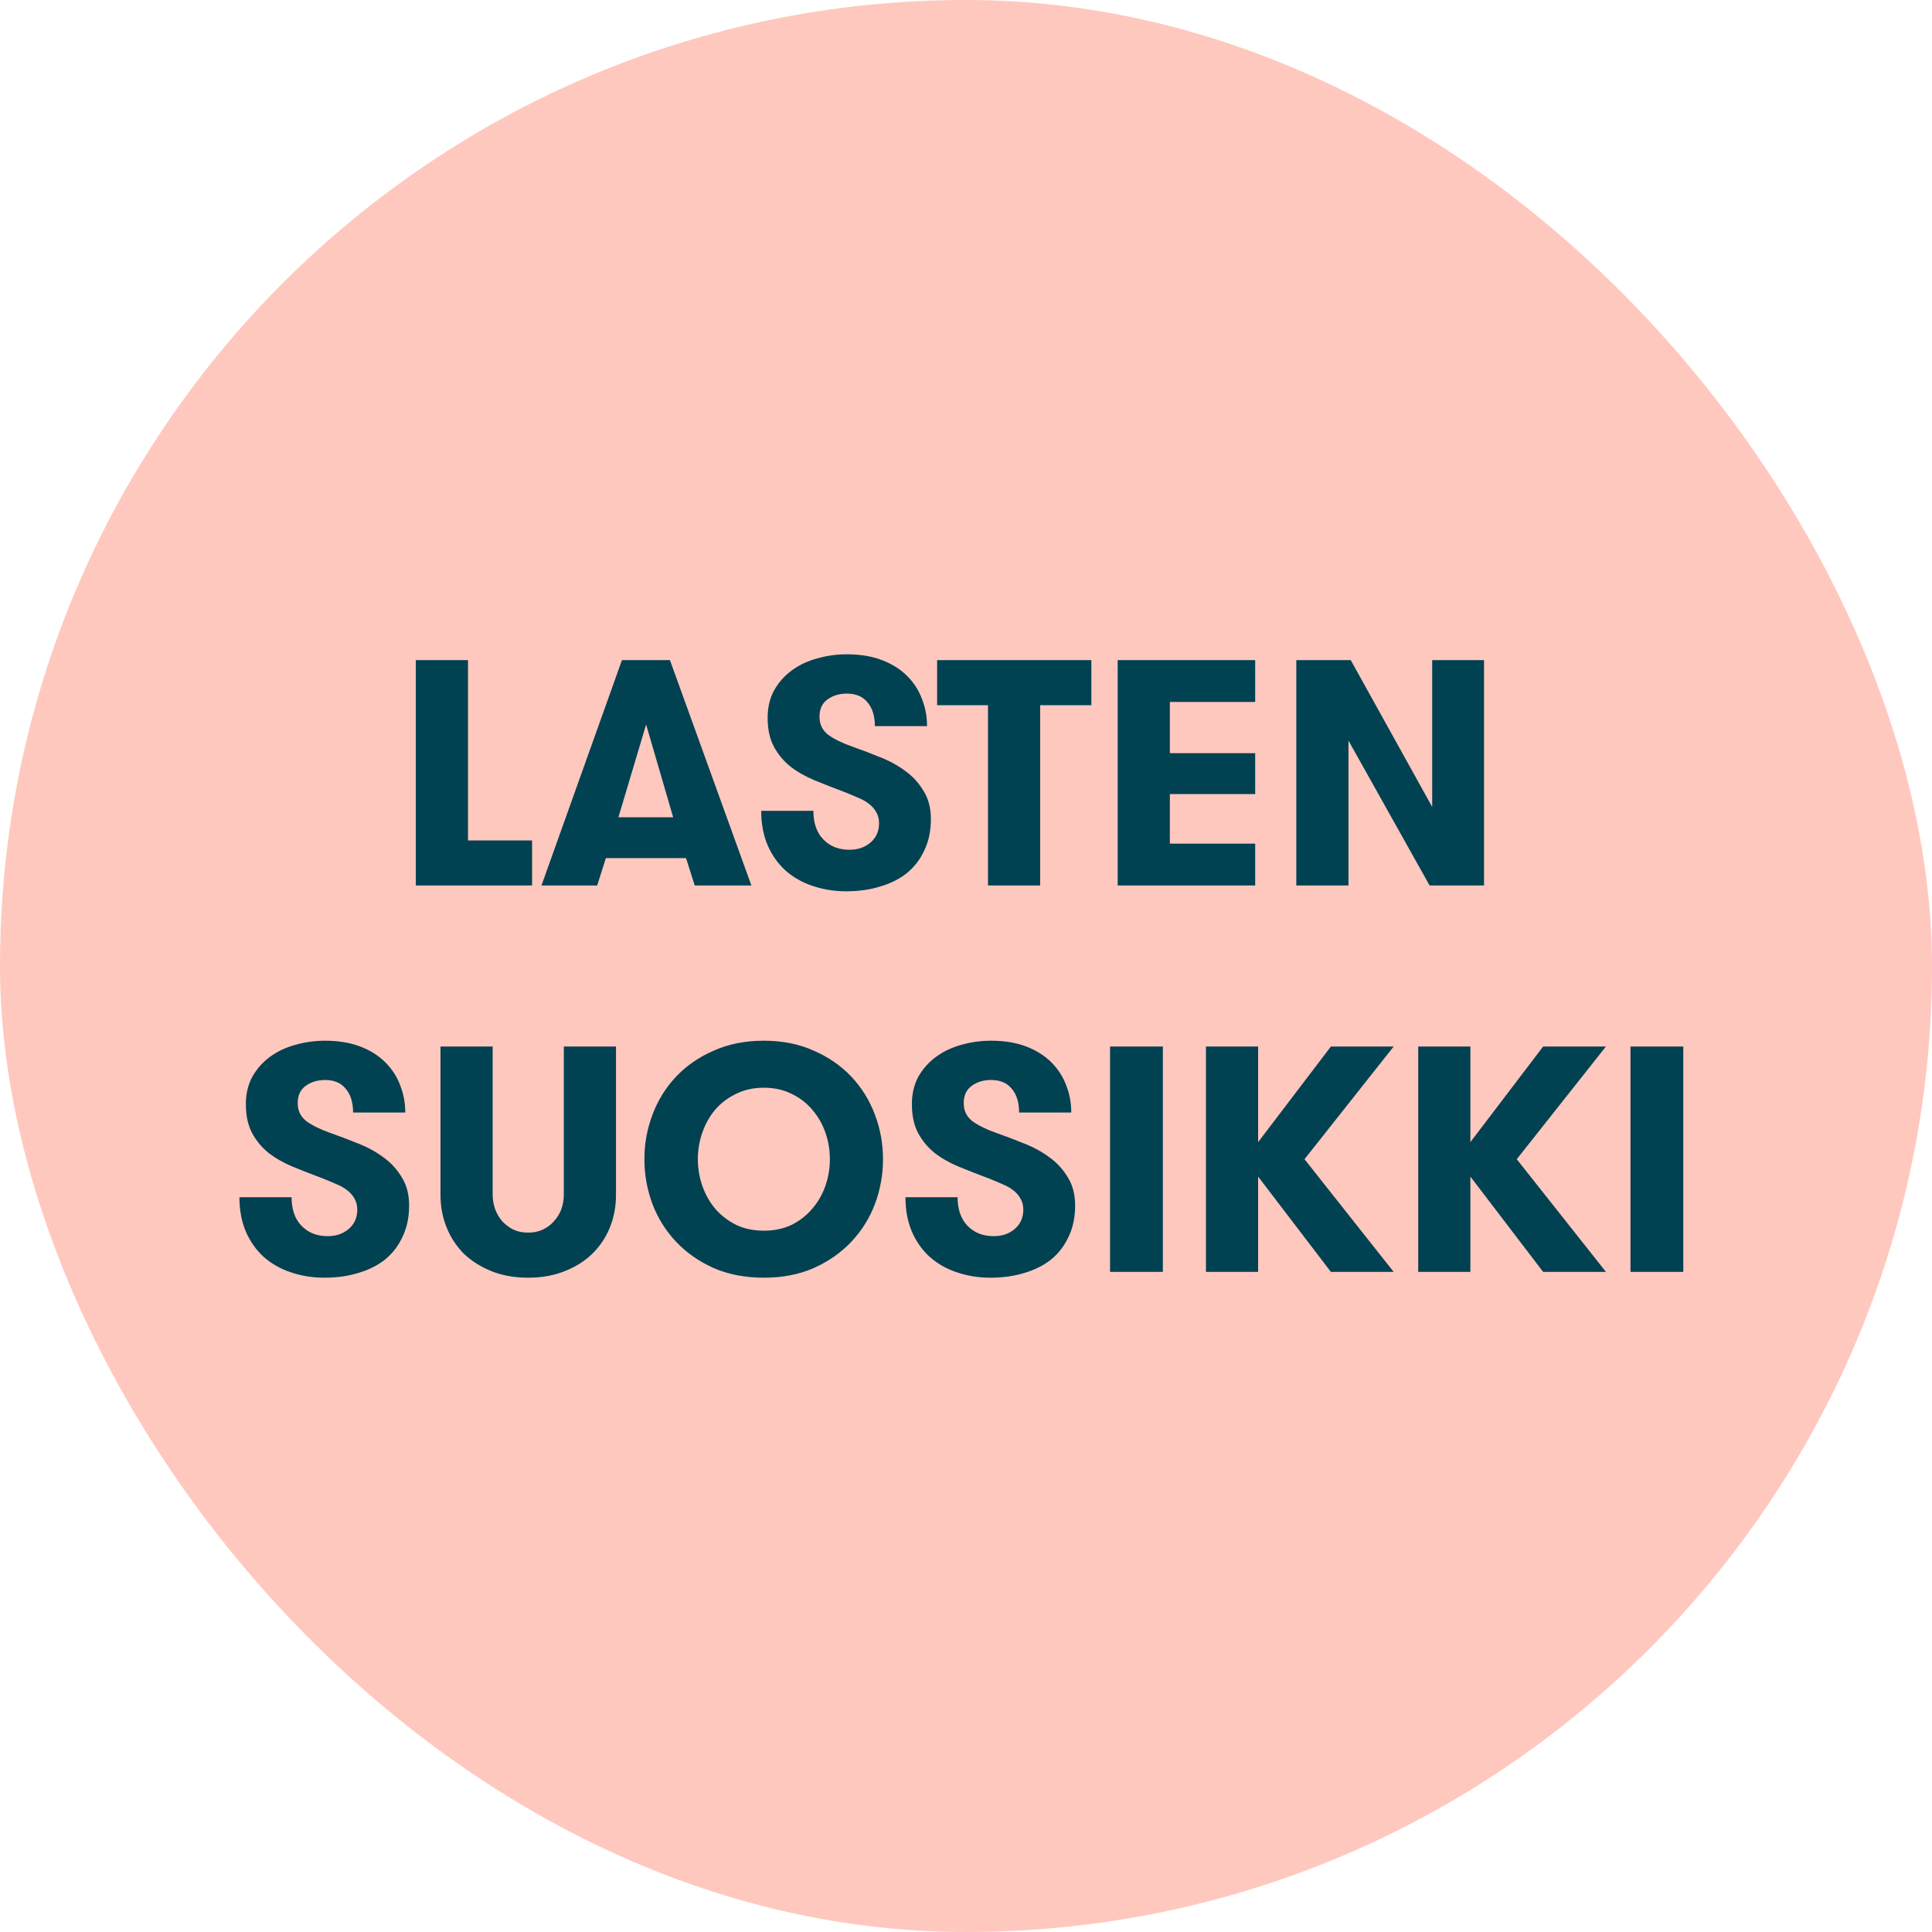
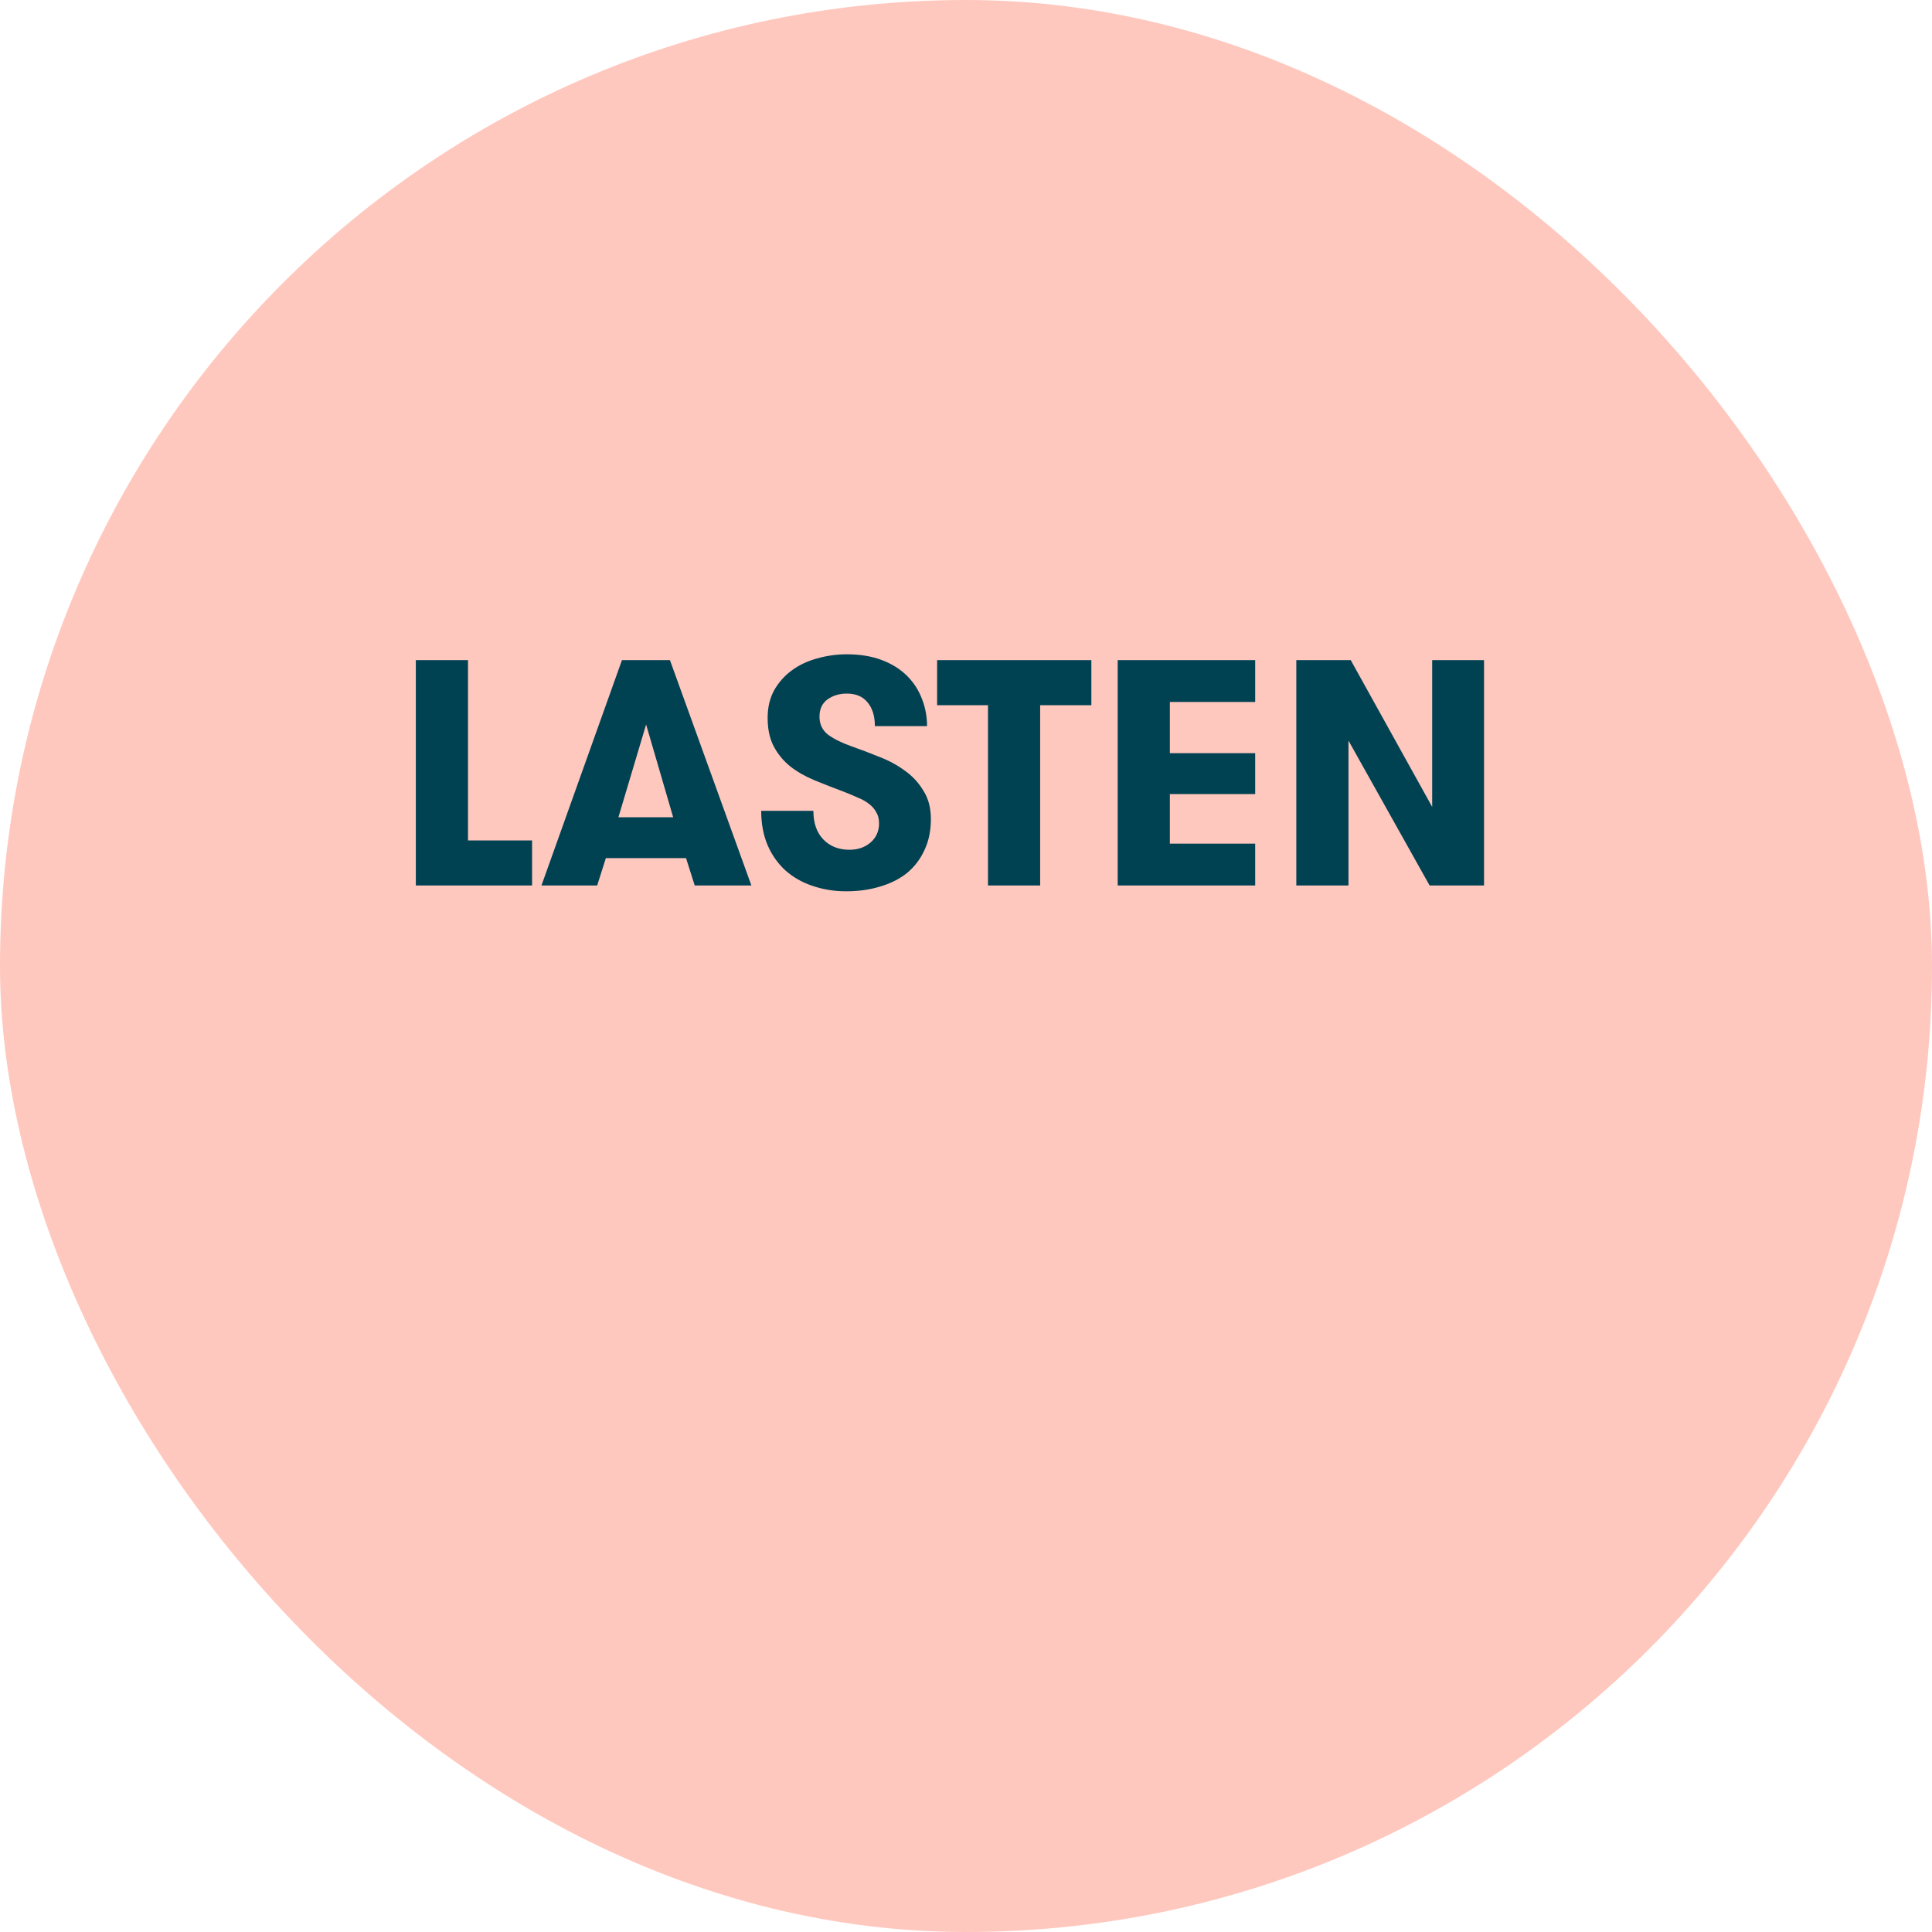
<svg xmlns="http://www.w3.org/2000/svg" width="120" height="120" viewBox="0 0 120 120" fill="none">
  <rect width="120" height="120" rx="60" fill="#FFC8BE" />
  <path d="M33.048 52.2V55H25.828V41H29.068V52.2H33.048ZM40.131 45L38.411 50.76H41.811L40.131 45ZM43.151 55L42.611 53.3H37.631L37.091 55H33.631L38.631 41H41.611L46.671 55H43.151ZM50.52 50.36C50.52 51.12 50.726 51.713 51.139 52.14C51.553 52.567 52.093 52.78 52.76 52.78C53.279 52.78 53.713 52.633 54.059 52.34C54.419 52.033 54.599 51.633 54.599 51.14C54.599 50.86 54.539 50.627 54.419 50.44C54.313 50.24 54.16 50.067 53.959 49.92C53.773 49.773 53.546 49.647 53.279 49.54C53.013 49.42 52.726 49.3 52.419 49.18C51.779 48.94 51.166 48.7 50.58 48.46C50.006 48.22 49.506 47.933 49.08 47.6C48.653 47.253 48.313 46.84 48.059 46.36C47.806 45.88 47.679 45.287 47.679 44.58C47.679 43.94 47.813 43.373 48.08 42.88C48.359 42.387 48.726 41.973 49.179 41.64C49.633 41.307 50.153 41.06 50.739 40.9C51.34 40.727 51.959 40.64 52.599 40.64C53.426 40.64 54.153 40.76 54.779 41C55.406 41.24 55.926 41.567 56.34 41.98C56.753 42.393 57.059 42.867 57.26 43.4C57.473 43.933 57.58 44.5 57.58 45.1H54.34C54.34 44.473 54.186 43.98 53.88 43.62C53.586 43.26 53.16 43.08 52.599 43.08C52.133 43.08 51.733 43.2 51.4 43.44C51.066 43.68 50.9 44.04 50.9 44.52C50.9 44.987 51.08 45.36 51.44 45.64C51.813 45.907 52.3 46.147 52.9 46.36C53.473 46.56 54.053 46.78 54.639 47.02C55.226 47.247 55.753 47.533 56.219 47.88C56.686 48.213 57.066 48.627 57.359 49.12C57.666 49.6 57.819 50.187 57.819 50.88C57.819 51.6 57.686 52.24 57.419 52.8C57.166 53.36 56.806 53.833 56.34 54.22C55.873 54.593 55.319 54.873 54.679 55.06C54.039 55.26 53.333 55.36 52.559 55.36C51.813 55.36 51.113 55.247 50.459 55.02C49.819 54.807 49.26 54.487 48.779 54.06C48.313 53.633 47.946 53.113 47.679 52.5C47.413 51.873 47.279 51.16 47.279 50.36H50.52ZM61.366 43.8H58.206V41H67.786V43.8H64.606V55H61.366V43.8ZM72.662 43.6V46.78H77.962V49.32H72.662V52.4H77.962V55H69.422V41H77.962V43.6H72.662ZM88.956 50.12V41H92.176V55H88.796L83.756 46V55H80.516V41H83.896L88.956 50.12Z" fill="#004152" />
-   <path d="M18.111 74.36C18.111 75.12 18.318 75.713 18.731 76.14C19.145 76.567 19.685 76.78 20.351 76.78C20.871 76.78 21.305 76.633 21.651 76.34C22.011 76.033 22.191 75.633 22.191 75.14C22.191 74.86 22.131 74.627 22.011 74.44C21.905 74.24 21.751 74.067 21.551 73.92C21.365 73.773 21.138 73.647 20.871 73.54C20.605 73.42 20.318 73.3 20.011 73.18C19.371 72.94 18.758 72.7 18.171 72.46C17.598 72.22 17.098 71.933 16.671 71.6C16.245 71.253 15.905 70.84 15.651 70.36C15.398 69.88 15.271 69.287 15.271 68.58C15.271 67.94 15.405 67.373 15.671 66.88C15.951 66.387 16.318 65.973 16.771 65.64C17.225 65.307 17.745 65.06 18.331 64.9C18.931 64.727 19.551 64.64 20.191 64.64C21.018 64.64 21.745 64.76 22.371 65C22.998 65.24 23.518 65.567 23.931 65.98C24.345 66.393 24.651 66.867 24.851 67.4C25.065 67.933 25.171 68.5 25.171 69.1H21.931C21.931 68.473 21.778 67.98 21.471 67.62C21.178 67.26 20.751 67.08 20.191 67.08C19.725 67.08 19.325 67.2 18.991 67.44C18.658 67.68 18.491 68.04 18.491 68.52C18.491 68.987 18.671 69.36 19.031 69.64C19.405 69.907 19.891 70.147 20.491 70.36C21.065 70.56 21.645 70.78 22.231 71.02C22.818 71.247 23.345 71.533 23.811 71.88C24.278 72.213 24.658 72.627 24.951 73.12C25.258 73.6 25.411 74.187 25.411 74.88C25.411 75.6 25.278 76.24 25.011 76.8C24.758 77.36 24.398 77.833 23.931 78.22C23.465 78.593 22.911 78.873 22.271 79.06C21.631 79.26 20.925 79.36 20.151 79.36C19.405 79.36 18.705 79.247 18.051 79.02C17.411 78.807 16.851 78.487 16.371 78.06C15.905 77.633 15.538 77.113 15.271 76.5C15.005 75.873 14.871 75.16 14.871 74.36H18.111ZM27.36 65H30.6V74.2C30.6 74.52 30.654 74.827 30.76 75.12C30.867 75.4 31.014 75.647 31.2 75.86C31.4 76.073 31.634 76.247 31.9 76.38C32.167 76.5 32.467 76.56 32.8 76.56C33.134 76.56 33.434 76.5 33.7 76.38C33.98 76.247 34.214 76.073 34.4 75.86C34.6 75.647 34.754 75.4 34.86 75.12C34.967 74.827 35.02 74.52 35.02 74.2V65H38.26V74.22C38.26 74.94 38.134 75.613 37.88 76.24C37.627 76.867 37.26 77.413 36.78 77.88C36.314 78.333 35.74 78.693 35.06 78.96C34.394 79.227 33.64 79.36 32.8 79.36C31.96 79.36 31.207 79.227 30.54 78.96C29.874 78.693 29.3 78.333 28.82 77.88C28.354 77.413 27.994 76.867 27.74 76.24C27.487 75.613 27.36 74.94 27.36 74.22V65ZM47.445 79.36C46.285 79.36 45.245 79.16 44.325 78.76C43.405 78.347 42.625 77.8 41.985 77.12C41.345 76.44 40.858 75.66 40.525 74.78C40.191 73.887 40.025 72.96 40.025 72C40.025 71.04 40.191 70.12 40.525 69.24C40.858 68.347 41.345 67.56 41.985 66.88C42.625 66.2 43.405 65.66 44.325 65.26C45.245 64.847 46.285 64.64 47.445 64.64C48.605 64.64 49.638 64.847 50.545 65.26C51.465 65.66 52.245 66.2 52.885 66.88C53.525 67.56 54.011 68.347 54.345 69.24C54.678 70.12 54.845 71.04 54.845 72C54.845 72.96 54.678 73.887 54.345 74.78C54.011 75.66 53.525 76.44 52.885 77.12C52.245 77.8 51.465 78.347 50.545 78.76C49.638 79.16 48.605 79.36 47.445 79.36ZM47.445 76.44C48.085 76.44 48.658 76.32 49.165 76.08C49.671 75.827 50.098 75.493 50.445 75.08C50.805 74.667 51.078 74.193 51.265 73.66C51.451 73.127 51.545 72.573 51.545 72C51.545 71.427 51.451 70.873 51.265 70.34C51.078 69.807 50.805 69.333 50.445 68.92C50.098 68.507 49.671 68.18 49.165 67.94C48.658 67.687 48.085 67.56 47.445 67.56C46.805 67.56 46.231 67.687 45.725 67.94C45.218 68.18 44.785 68.507 44.425 68.92C44.078 69.333 43.811 69.807 43.625 70.34C43.438 70.873 43.345 71.427 43.345 72C43.345 72.573 43.438 73.127 43.625 73.66C43.811 74.193 44.078 74.667 44.425 75.08C44.785 75.493 45.218 75.827 45.725 76.08C46.231 76.32 46.805 76.44 47.445 76.44ZM59.478 74.36C59.478 75.12 59.685 75.713 60.099 76.14C60.512 76.567 61.052 76.78 61.718 76.78C62.239 76.78 62.672 76.633 63.019 76.34C63.379 76.033 63.559 75.633 63.559 75.14C63.559 74.86 63.498 74.627 63.379 74.44C63.272 74.24 63.118 74.067 62.919 73.92C62.732 73.773 62.505 73.647 62.239 73.54C61.972 73.42 61.685 73.3 61.379 73.18C60.739 72.94 60.125 72.7 59.538 72.46C58.965 72.22 58.465 71.933 58.038 71.6C57.612 71.253 57.272 70.84 57.019 70.36C56.765 69.88 56.639 69.287 56.639 68.58C56.639 67.94 56.772 67.373 57.038 66.88C57.319 66.387 57.685 65.973 58.139 65.64C58.592 65.307 59.112 65.06 59.699 64.9C60.298 64.727 60.919 64.64 61.559 64.64C62.385 64.64 63.112 64.76 63.739 65C64.365 65.24 64.885 65.567 65.299 65.98C65.712 66.393 66.019 66.867 66.219 67.4C66.432 67.933 66.538 68.5 66.538 69.1H63.298C63.298 68.473 63.145 67.98 62.839 67.62C62.545 67.26 62.118 67.08 61.559 67.08C61.092 67.08 60.692 67.2 60.358 67.44C60.025 67.68 59.858 68.04 59.858 68.52C59.858 68.987 60.038 69.36 60.398 69.64C60.772 69.907 61.258 70.147 61.858 70.36C62.432 70.56 63.012 70.78 63.599 71.02C64.185 71.247 64.712 71.533 65.178 71.88C65.645 72.213 66.025 72.627 66.319 73.12C66.625 73.6 66.778 74.187 66.778 74.88C66.778 75.6 66.645 76.24 66.379 76.8C66.125 77.36 65.765 77.833 65.299 78.22C64.832 78.593 64.278 78.873 63.639 79.06C62.998 79.26 62.292 79.36 61.519 79.36C60.772 79.36 60.072 79.247 59.419 79.02C58.779 78.807 58.218 78.487 57.739 78.06C57.272 77.633 56.905 77.113 56.639 76.5C56.372 75.873 56.239 75.16 56.239 74.36H59.478ZM68.947 65H72.227V79H68.947V65ZM78.144 73.08V79H74.904V65H78.144V70.94L82.665 65H86.564L81.025 72L86.564 79H82.665L78.144 73.08ZM91.328 73.08V79H88.088V65H91.328V70.94L95.848 65H99.748L94.208 72L99.748 79H95.848L91.328 73.08ZM101.272 65H104.552V79H101.272V65Z" fill="#004152" />
</svg>